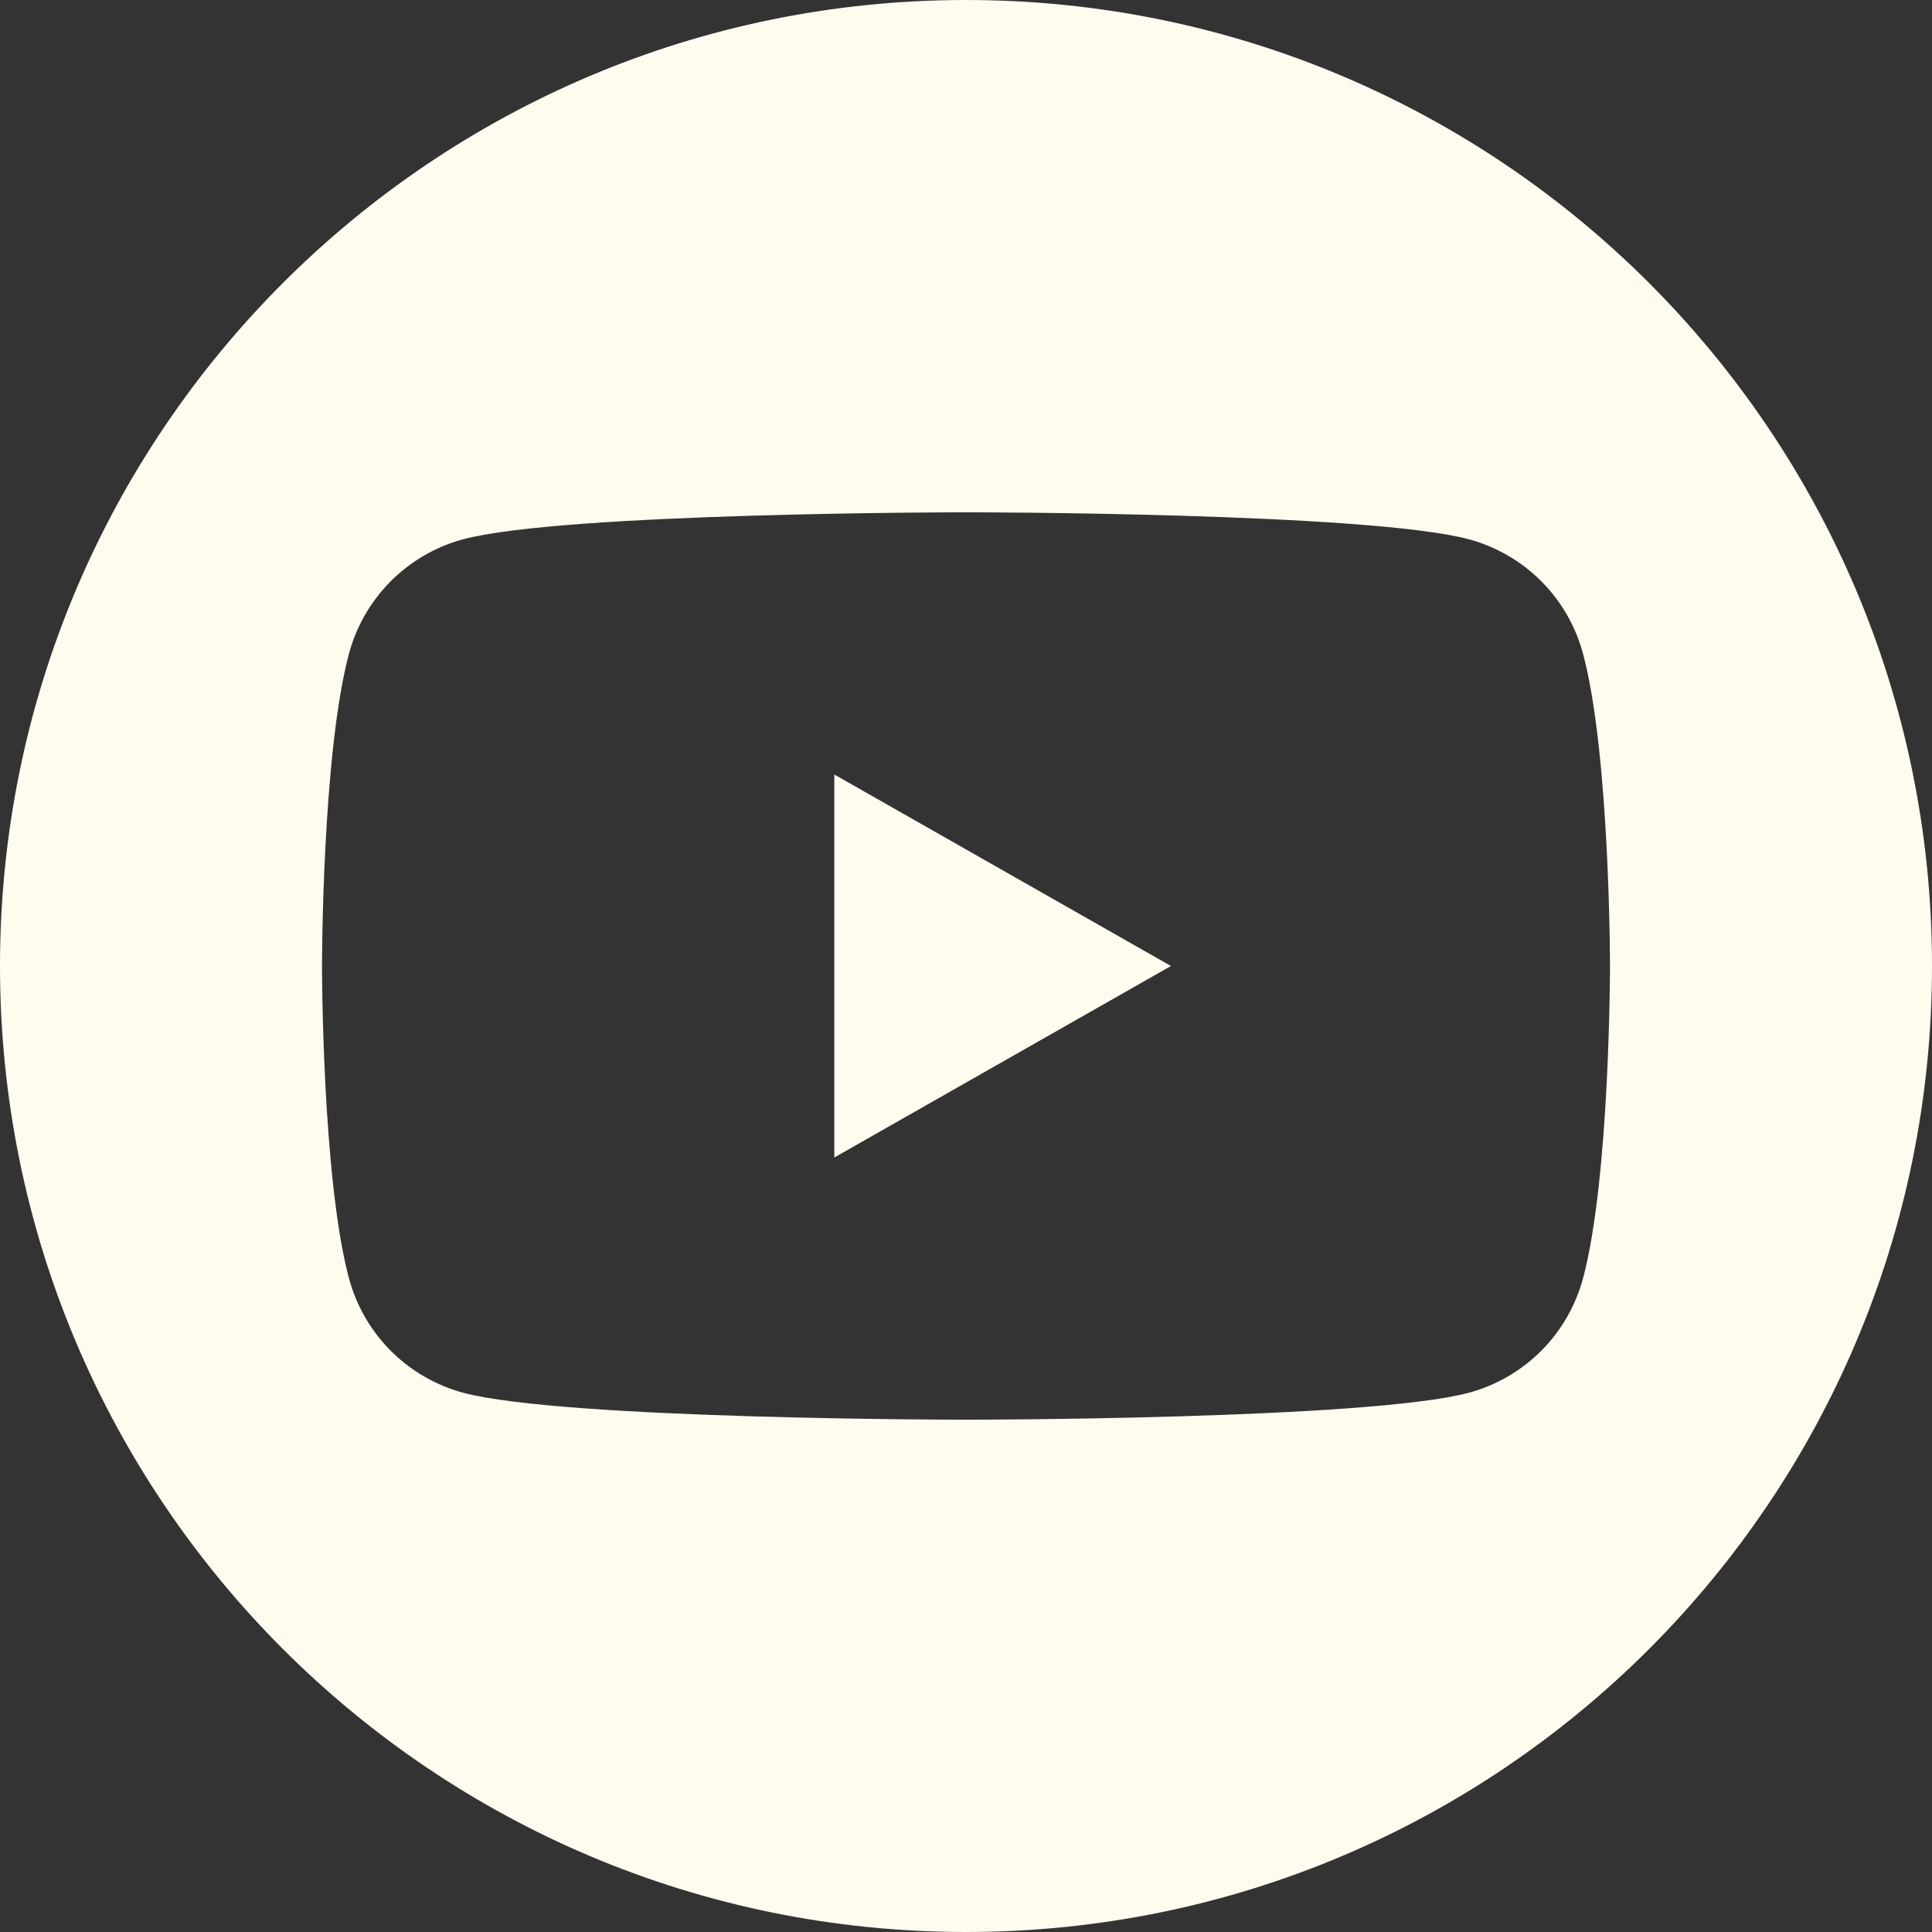
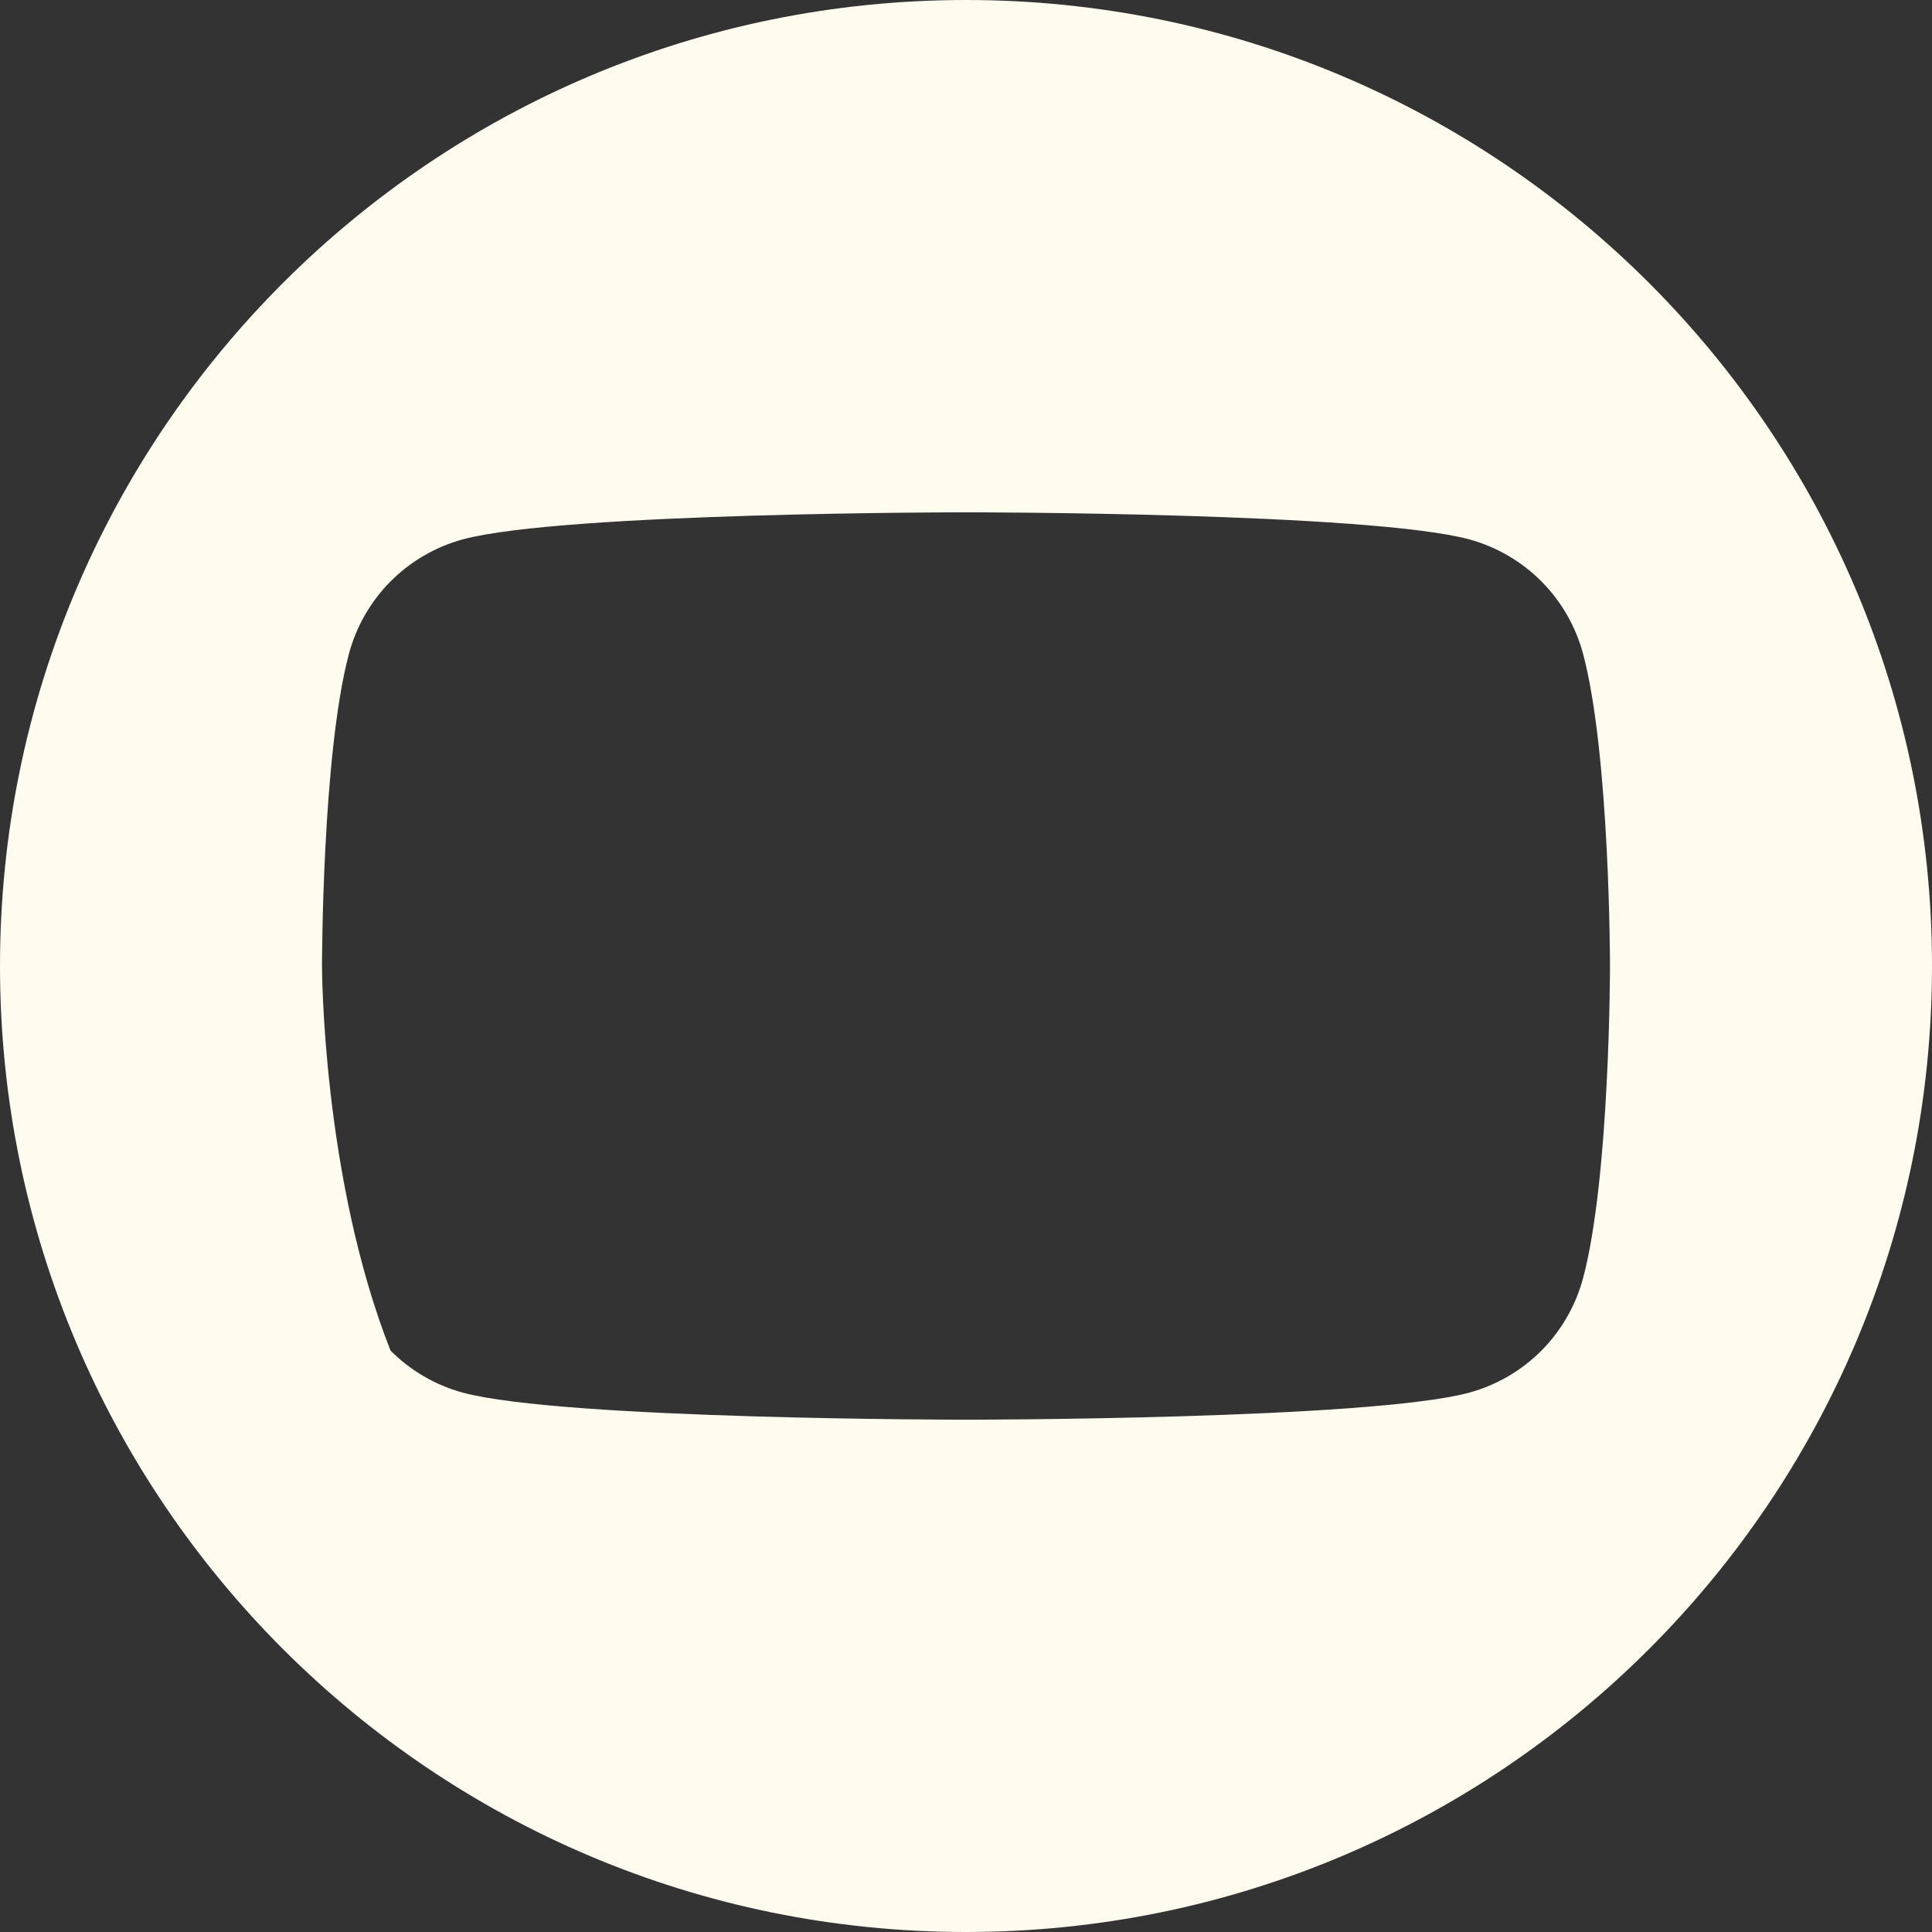
<svg xmlns="http://www.w3.org/2000/svg" width="24" height="24" viewBox="0 0 24 24" fill="none">
  <rect x="0" y="0" width="24" height="24" fill="#333333" stroke="none" />
-   <path d="M10.364 14.379L14.546 12L10.364 9.621V14.379Z" fill="#FFFBEF" />
-   <path d="M12 0C5.373 0 0 5.373 0 12C0 18.627 5.373 24 12 24C18.627 24 24 18.627 24 12C24 5.373 18.627 0 12 0ZM19.666 15.876C19.575 16.216 19.397 16.527 19.149 16.777C18.9 17.027 18.591 17.207 18.251 17.3C17.003 17.636 12 17.636 12 17.636C12 17.636 6.997 17.636 5.749 17.3C5.409 17.207 5.1 17.027 4.851 16.777C4.603 16.527 4.425 16.216 4.334 15.876C4 14.62 4 12 4 12C4 12 4 9.38 4.334 8.124C4.425 7.783 4.603 7.473 4.851 7.223C5.1 6.973 5.409 6.793 5.749 6.7C6.997 6.364 12 6.364 12 6.364C12 6.364 17.003 6.364 18.251 6.7C18.591 6.793 18.9 6.973 19.149 7.223C19.397 7.473 19.575 7.783 19.666 8.124C20 9.38 20 12 20 12C20 12 20 14.62 19.666 15.876Z" fill="#FFFBEF" />
+   <path d="M12 0C5.373 0 0 5.373 0 12C0 18.627 5.373 24 12 24C18.627 24 24 18.627 24 12C24 5.373 18.627 0 12 0ZM19.666 15.876C19.575 16.216 19.397 16.527 19.149 16.777C18.9 17.027 18.591 17.207 18.251 17.3C17.003 17.636 12 17.636 12 17.636C12 17.636 6.997 17.636 5.749 17.3C5.409 17.207 5.1 17.027 4.851 16.777C4 14.62 4 12 4 12C4 12 4 9.38 4.334 8.124C4.425 7.783 4.603 7.473 4.851 7.223C5.1 6.973 5.409 6.793 5.749 6.7C6.997 6.364 12 6.364 12 6.364C12 6.364 17.003 6.364 18.251 6.7C18.591 6.793 18.9 6.973 19.149 7.223C19.397 7.473 19.575 7.783 19.666 8.124C20 9.38 20 12 20 12C20 12 20 14.62 19.666 15.876Z" fill="#FFFBEF" />
</svg>